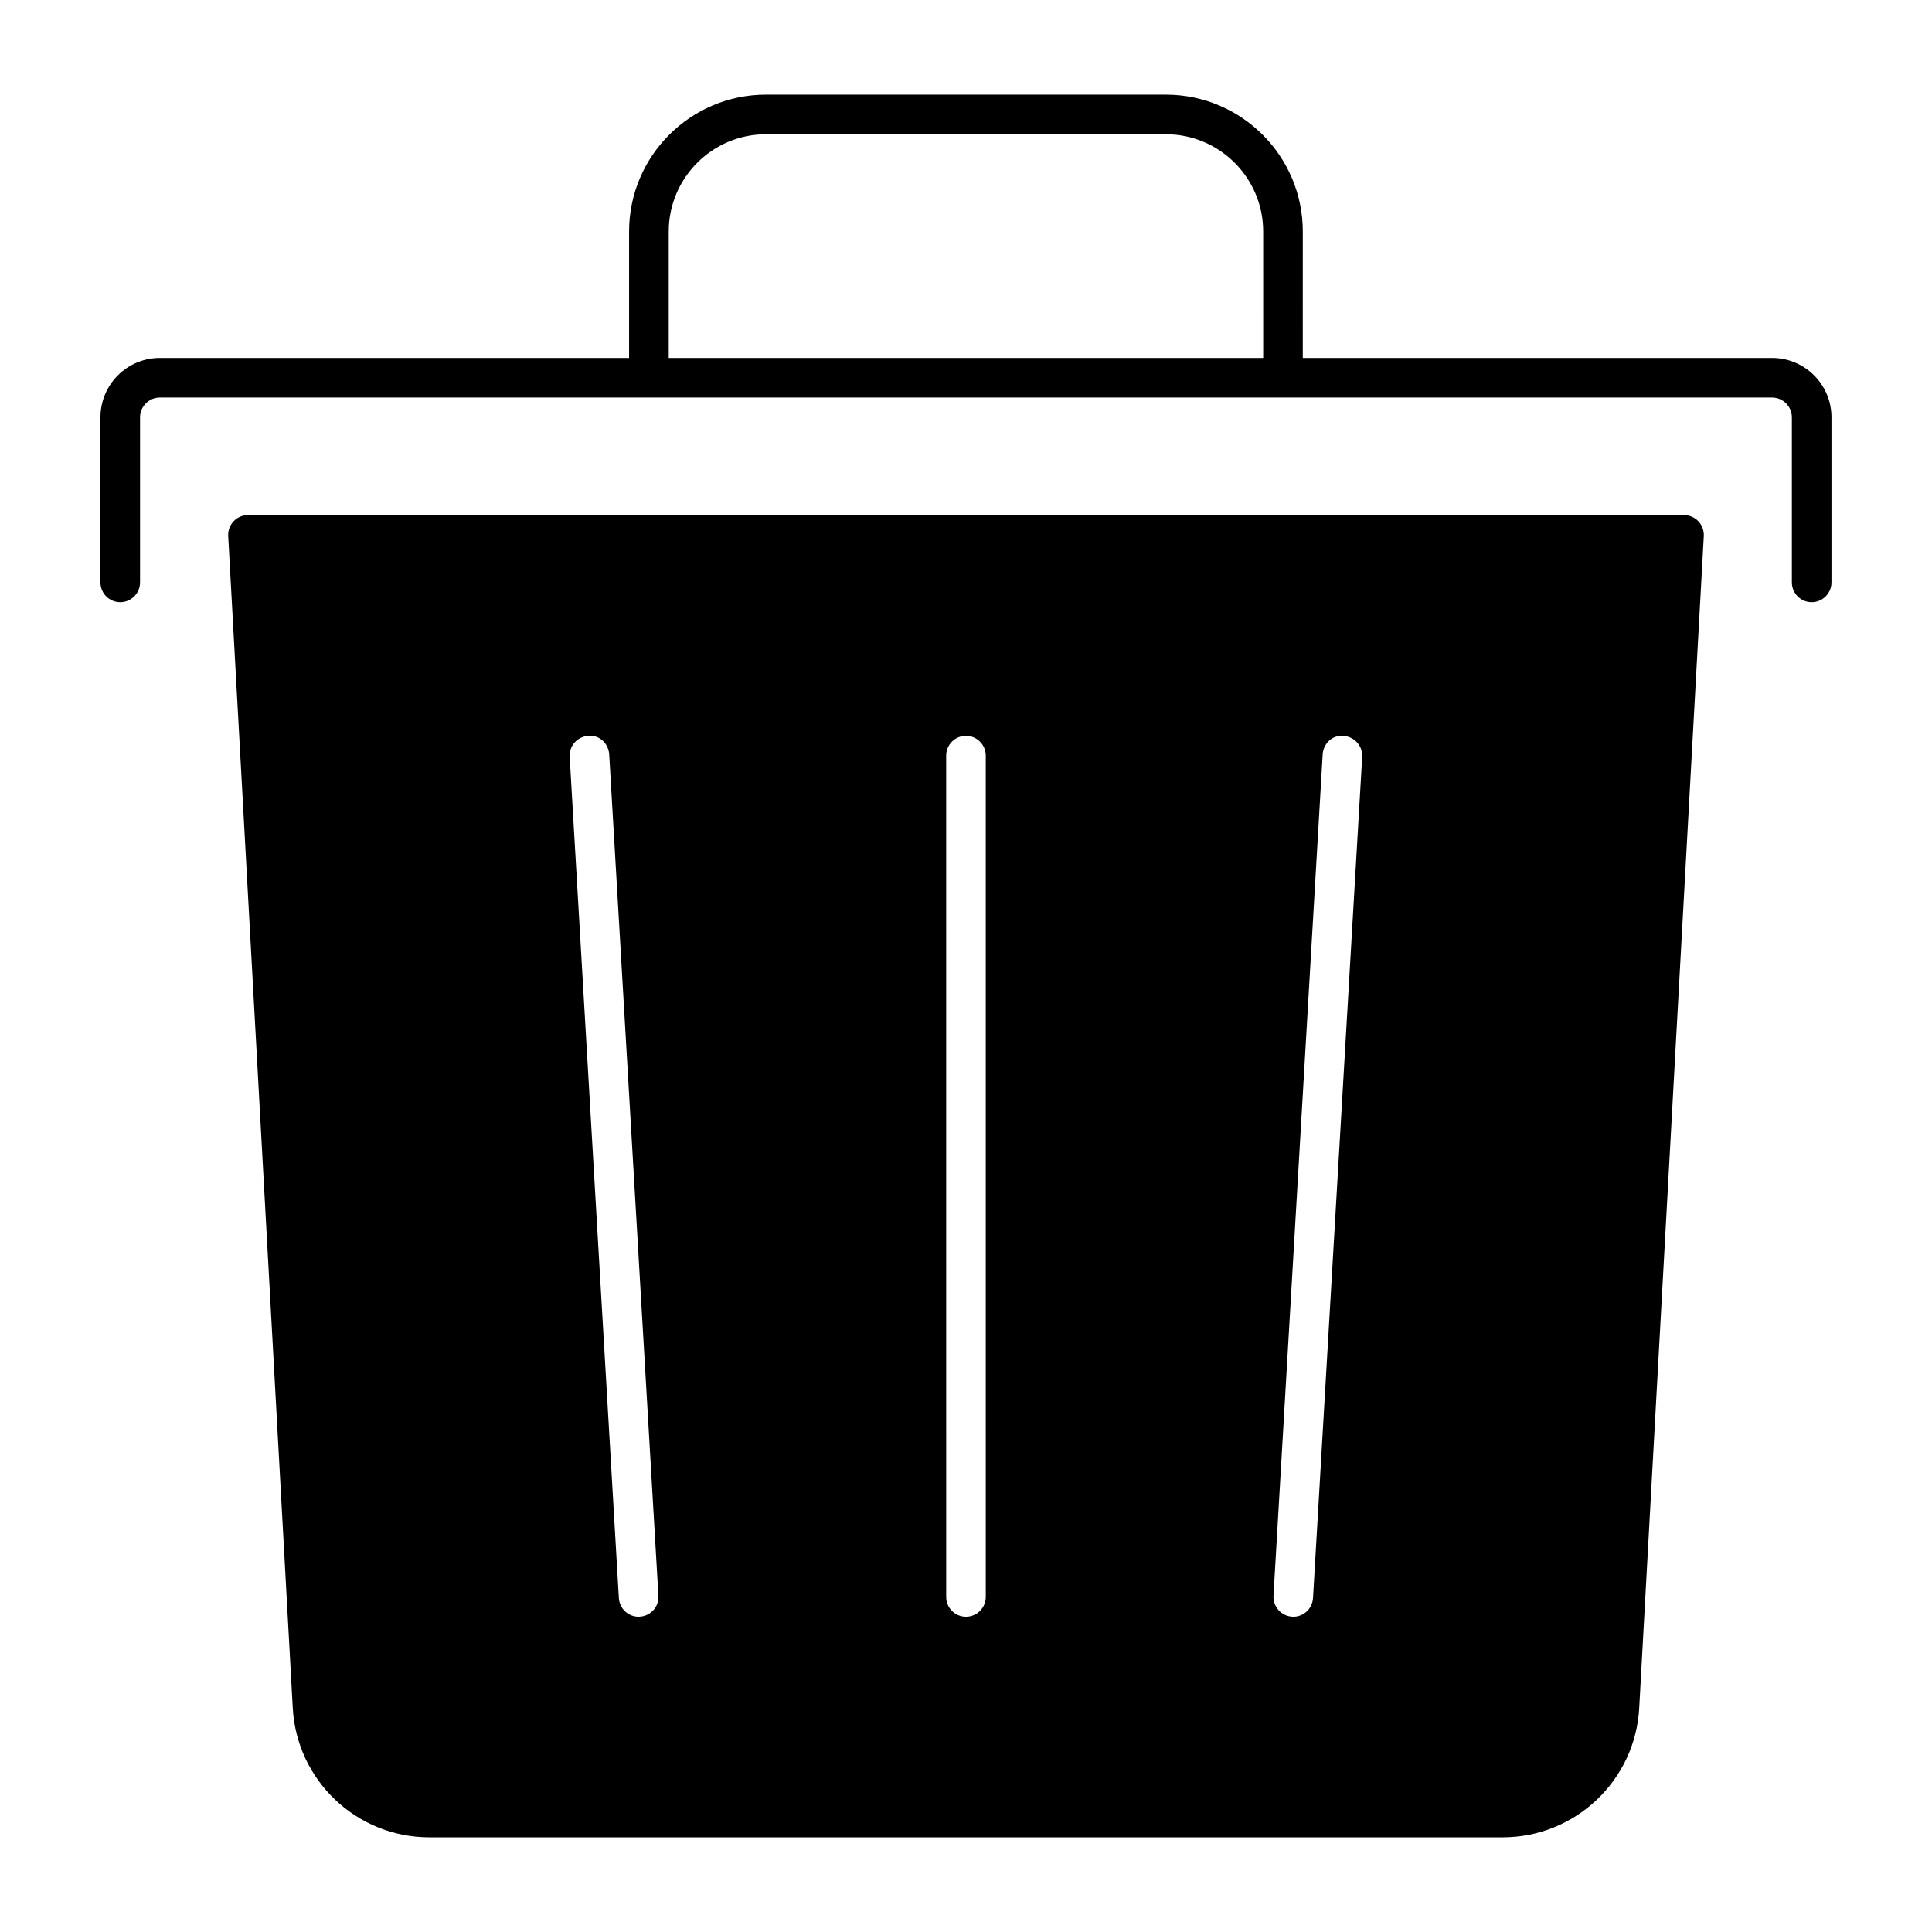
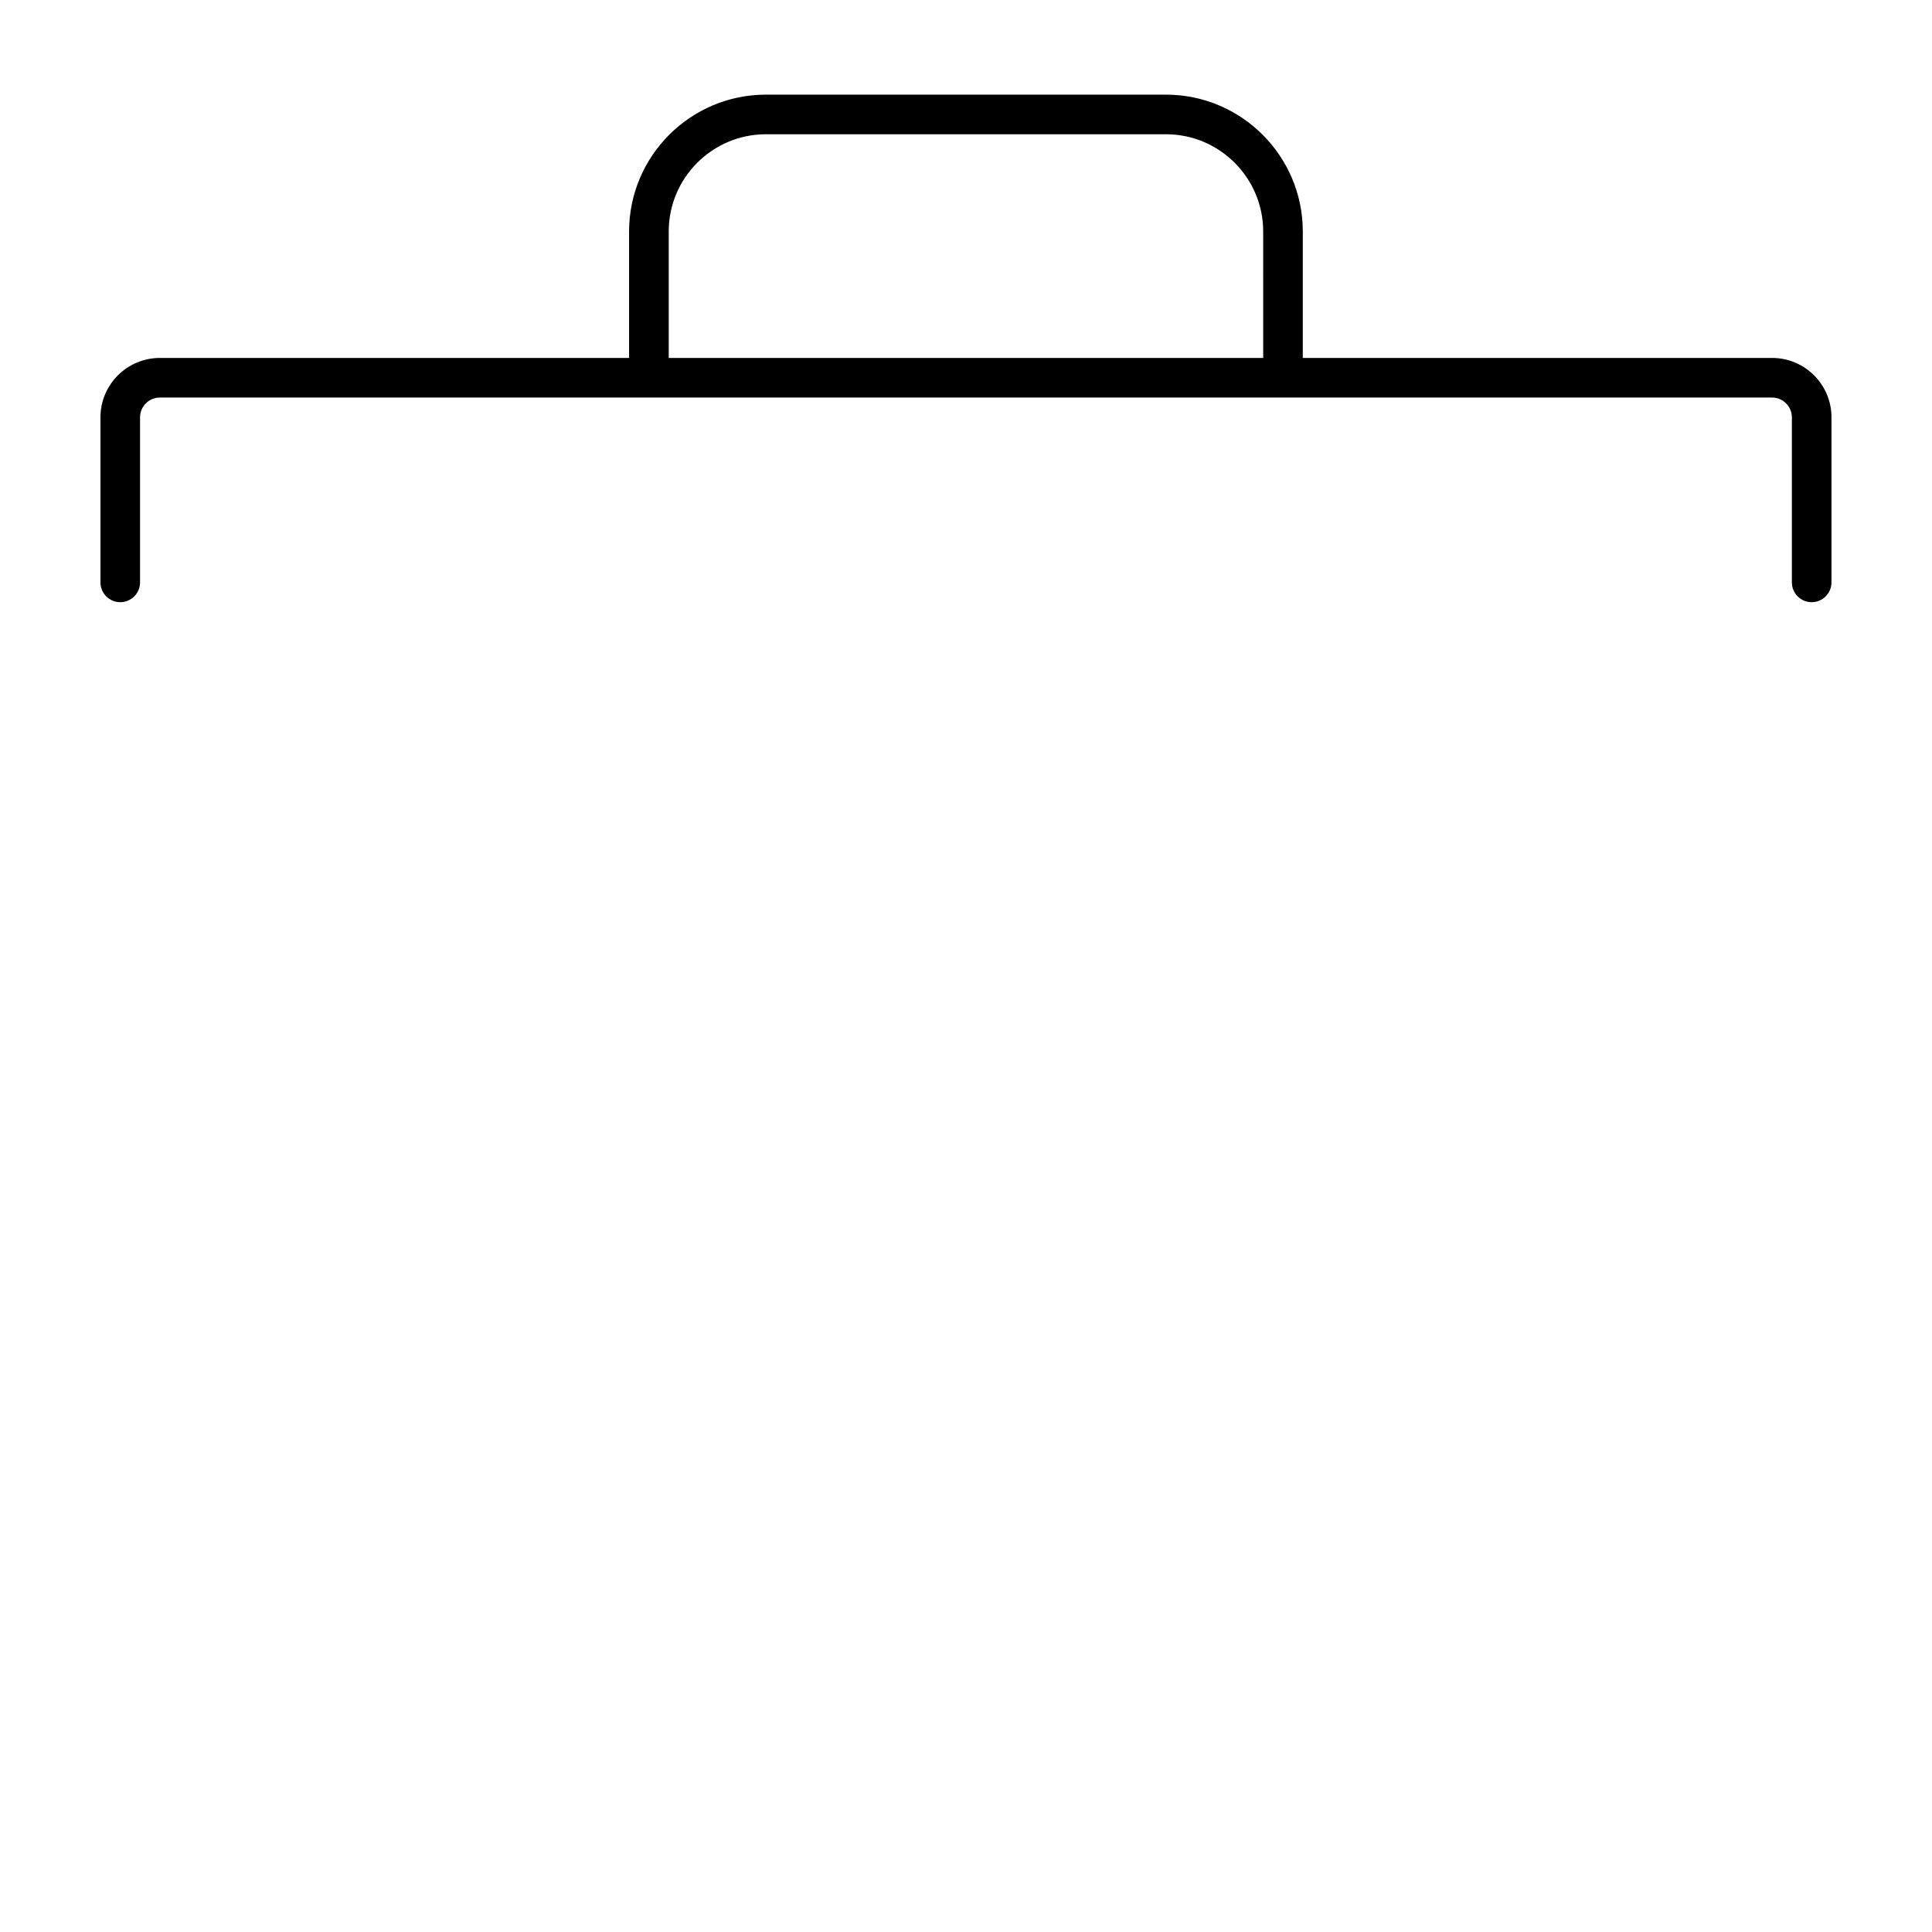
<svg xmlns="http://www.w3.org/2000/svg" fill="#000000" width="800px" height="800px" version="1.1" viewBox="144 144 512 512">
  <g>
    <path d="m613.63 238.86h-124.38l0.004-33.516c0-19.992-16.27-36.262-36.266-36.262h-106.01c-19.996 0-36.266 16.27-36.266 36.266v33.516l-124.35-0.004c-8.68 0-15.742 7.062-15.742 15.742v43.738c0 2.898 2.352 5.246 5.246 5.246 2.898 0 5.246-2.352 5.246-5.246v-43.738c0-2.887 2.352-5.246 5.246-5.246h427.26c2.887 0 5.246 2.363 5.246 5.246v43.738c0 2.898 2.352 5.246 5.246 5.246 2.887 0 5.246-2.352 5.246-5.246v-43.738c0.02-8.68-7.055-15.742-15.727-15.742zm-134.87 0h-157.54v-33.516c0-14.199 11.555-25.766 25.758-25.766h106.01c14.211 0 25.77 11.566 25.77 25.77z" />
-     <path d="m594.09 282.14c-0.996-1.051-2.383-1.637-3.809-1.637h-380.57c-1.438 0-2.824 0.598-3.809 1.637-0.988 1.051-1.512 2.457-1.426 3.894l17.109 310.6c1.055 19.23 16.945 34.281 36.195 34.281h284.43c19.25 0 35.16-15.051 36.199-34.281l17.117-310.6c0.066-1.426-0.449-2.844-1.438-3.894zm-280.53 290.29c-0.105 0.02-0.211 0.02-0.316 0.02-2.762 0-5.07-2.152-5.238-4.953l-13.035-222.93c-0.168-2.887 2.035-5.383 4.934-5.543 2.969-0.324 5.375 2.035 5.543 4.934l13.039 222.93c0.176 2.887-2.027 5.371-4.926 5.539zm91.684-5.227c0 2.887-2.363 5.246-5.246 5.246-2.906 0-5.246-2.363-5.246-5.246l-0.004-222.95c0-2.898 2.34-5.246 5.246-5.246 2.887 0 5.246 2.352 5.246 5.246zm86.719 0.297c-0.168 2.801-2.465 4.953-5.227 4.953-0.105 0-0.219 0-0.316-0.02-2.875-0.168-5.09-2.656-4.934-5.531l13.035-222.93c0.168-2.887 2.539-5.258 5.531-4.934 2.887 0.168 5.102 2.656 4.945 5.543z" />
  </g>
</svg>